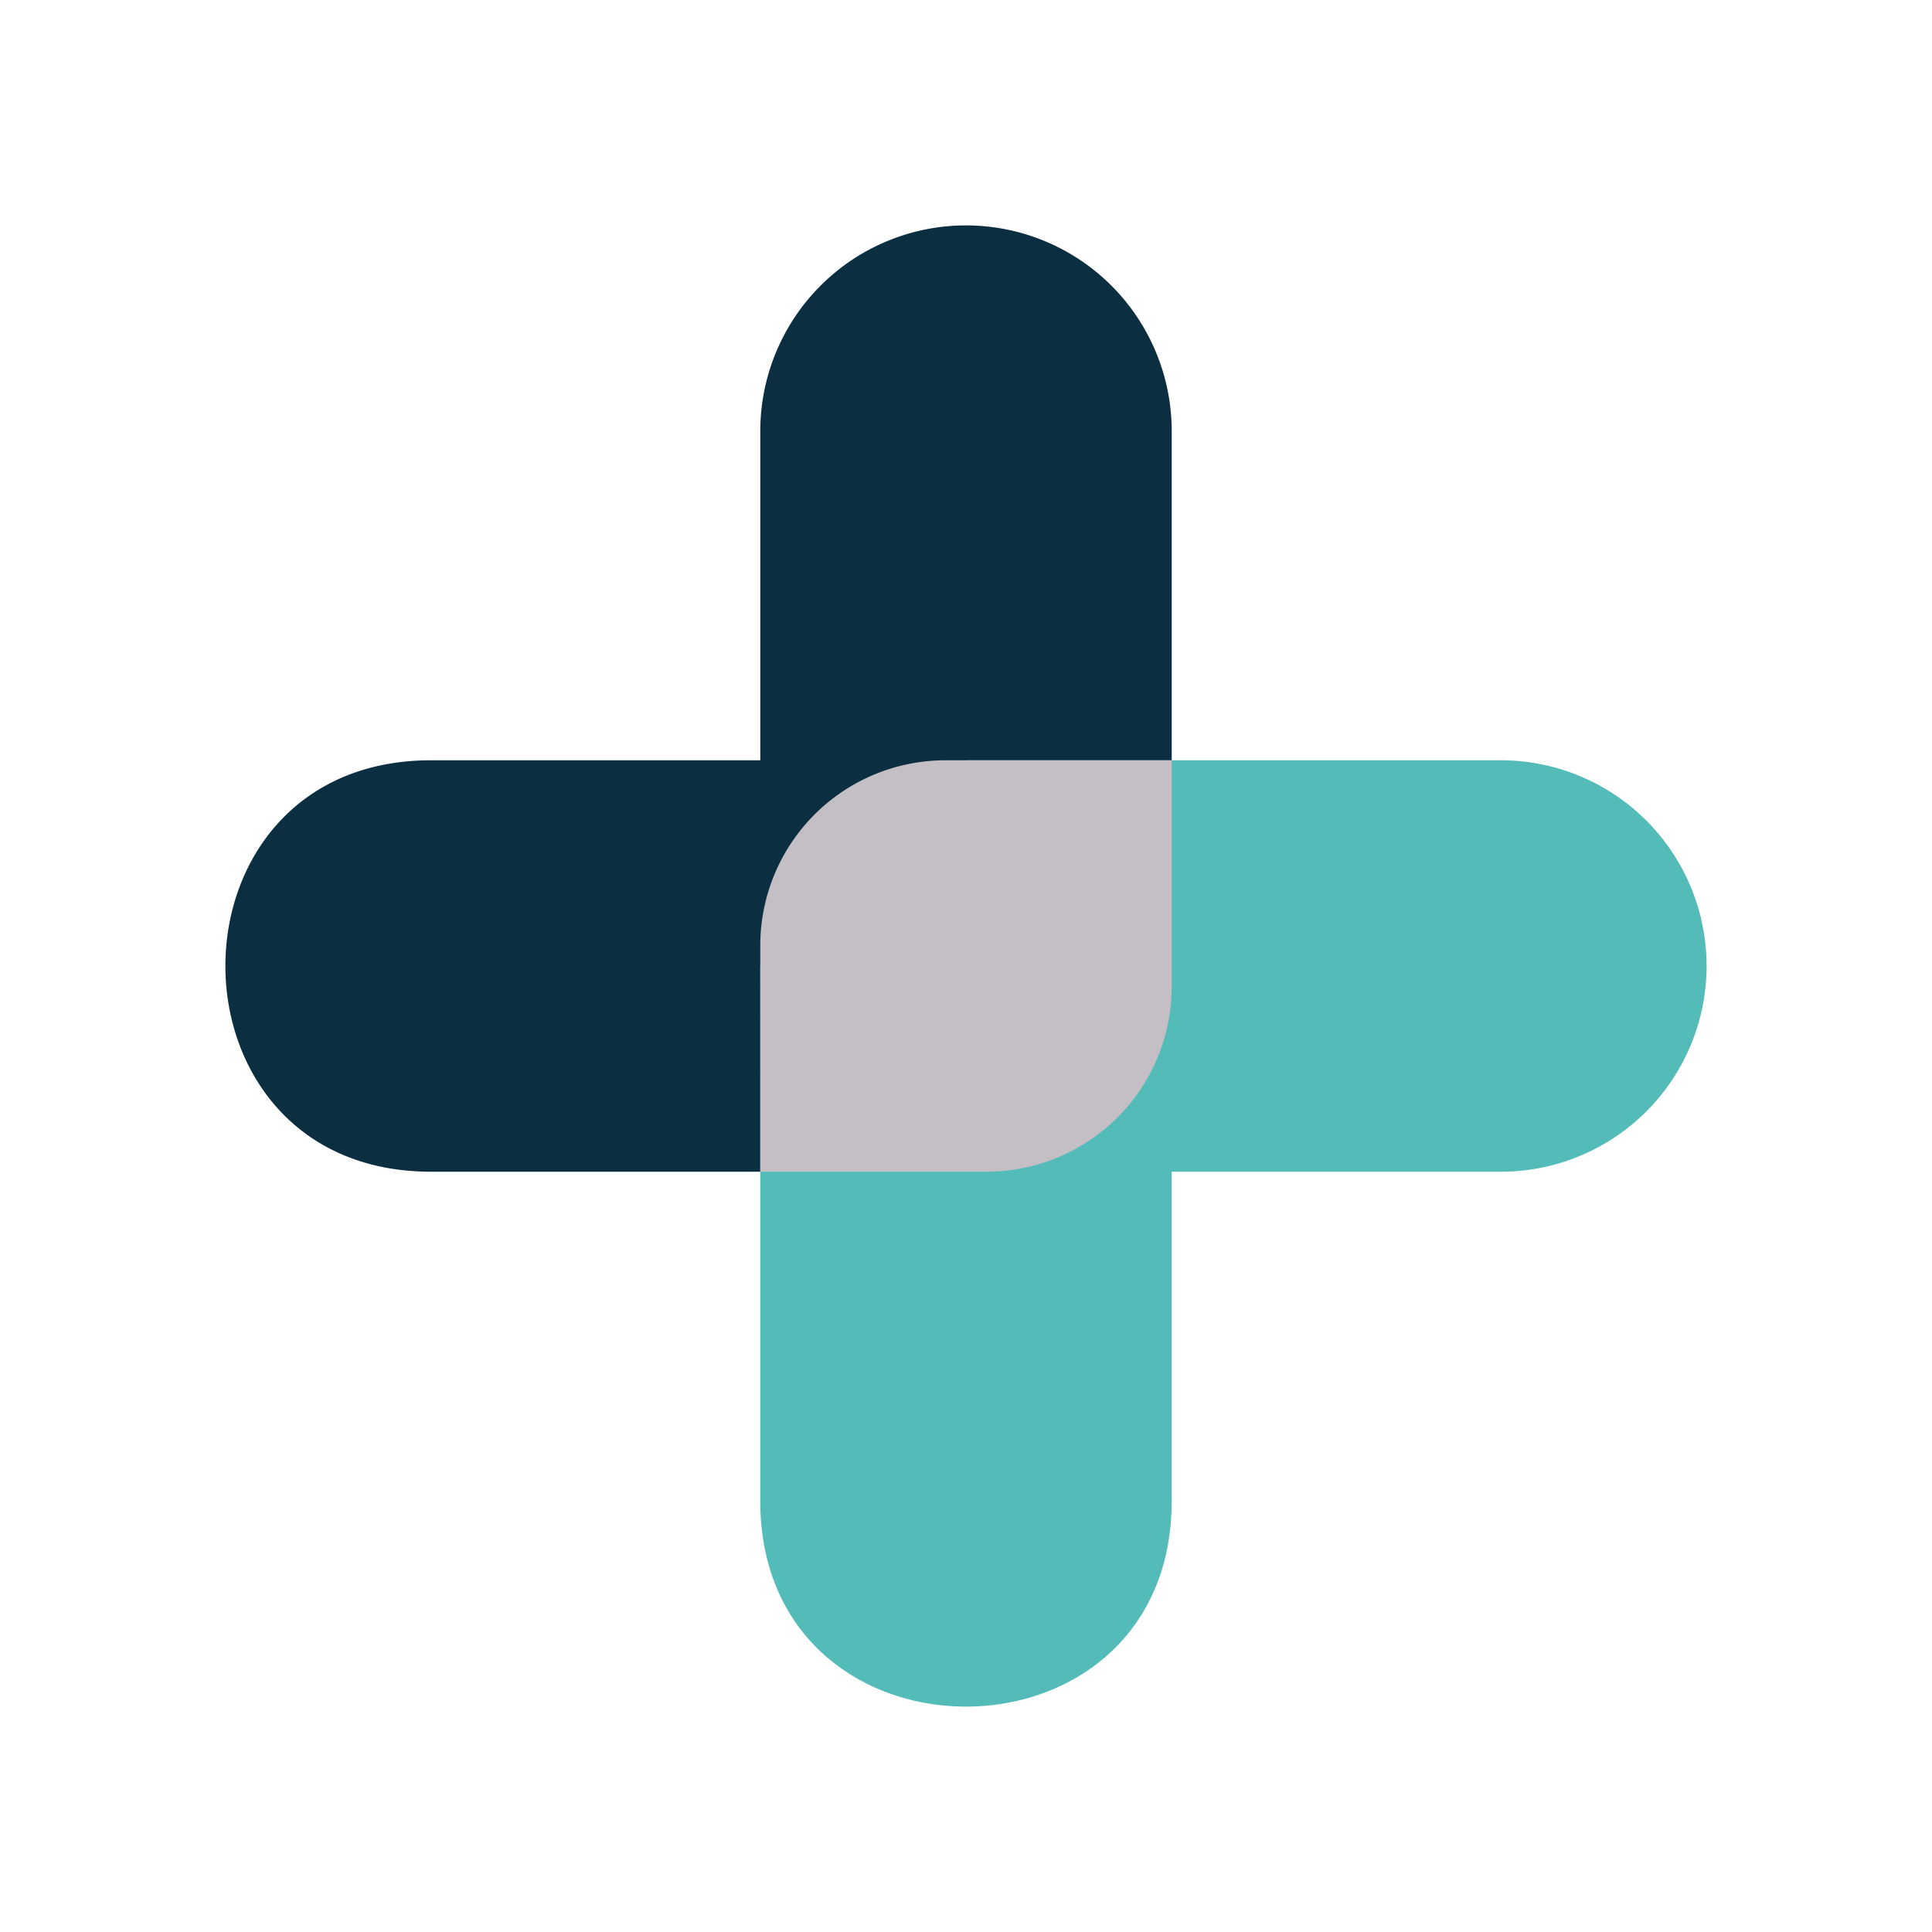
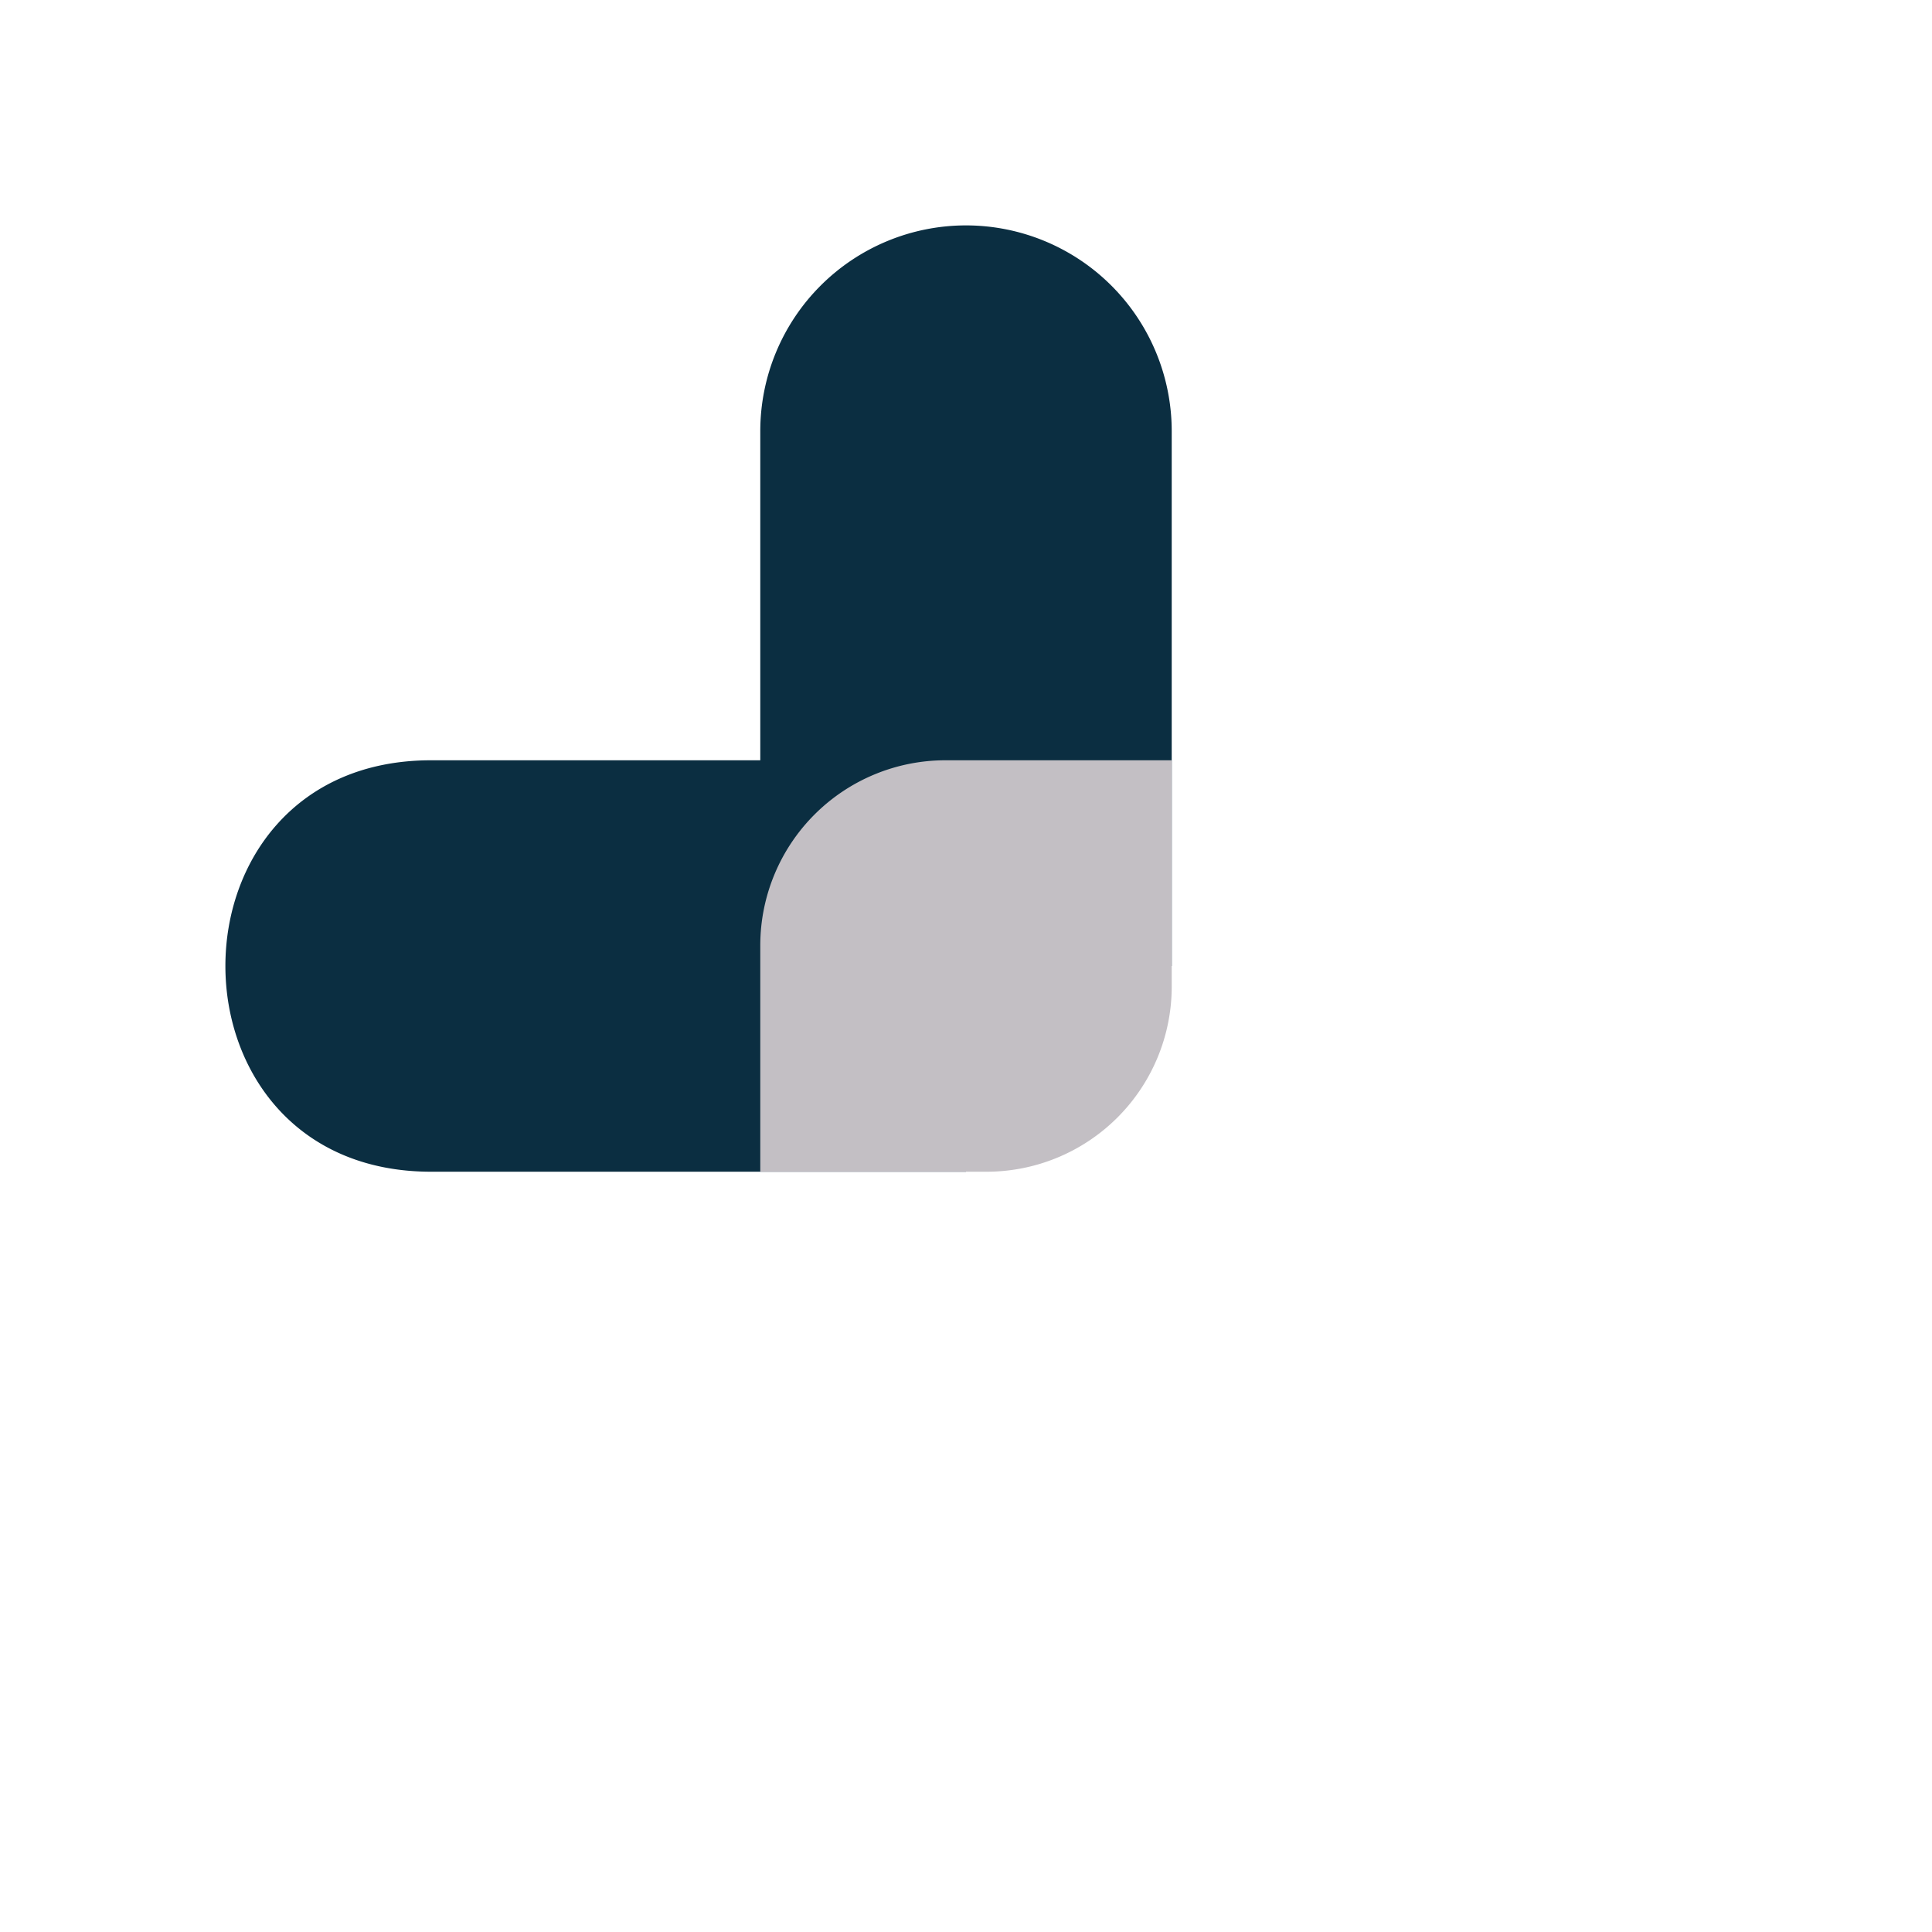
<svg xmlns="http://www.w3.org/2000/svg" id="Layer_1" data-name="Layer 1" viewBox="0 0 300 300">
  <path d="M150,35a31.956,31.956,0,0,0-31.944,31.944v51.111H66.944c-42.593,0-42.593,63.889,0,63.889H150V150h31.944V66.944A31.956,31.956,0,0,0,150,35Z" fill="#0b2e41" />
-   <path d="M265,150a31.956,31.956,0,0,1-31.944,31.944H181.944v51.111c0,42.593-63.889,42.593-63.889,0V150H150V118.056h83.056A31.956,31.956,0,0,1,265,150Z" fill="#53bbb8" />
  <path d="M118.056,146.806a28.76,28.76,0,0,1,28.75-28.75h35.139v35.139a28.76,28.76,0,0,1-28.75,28.75H118.056Z" fill="#c3bfc4" />
</svg>